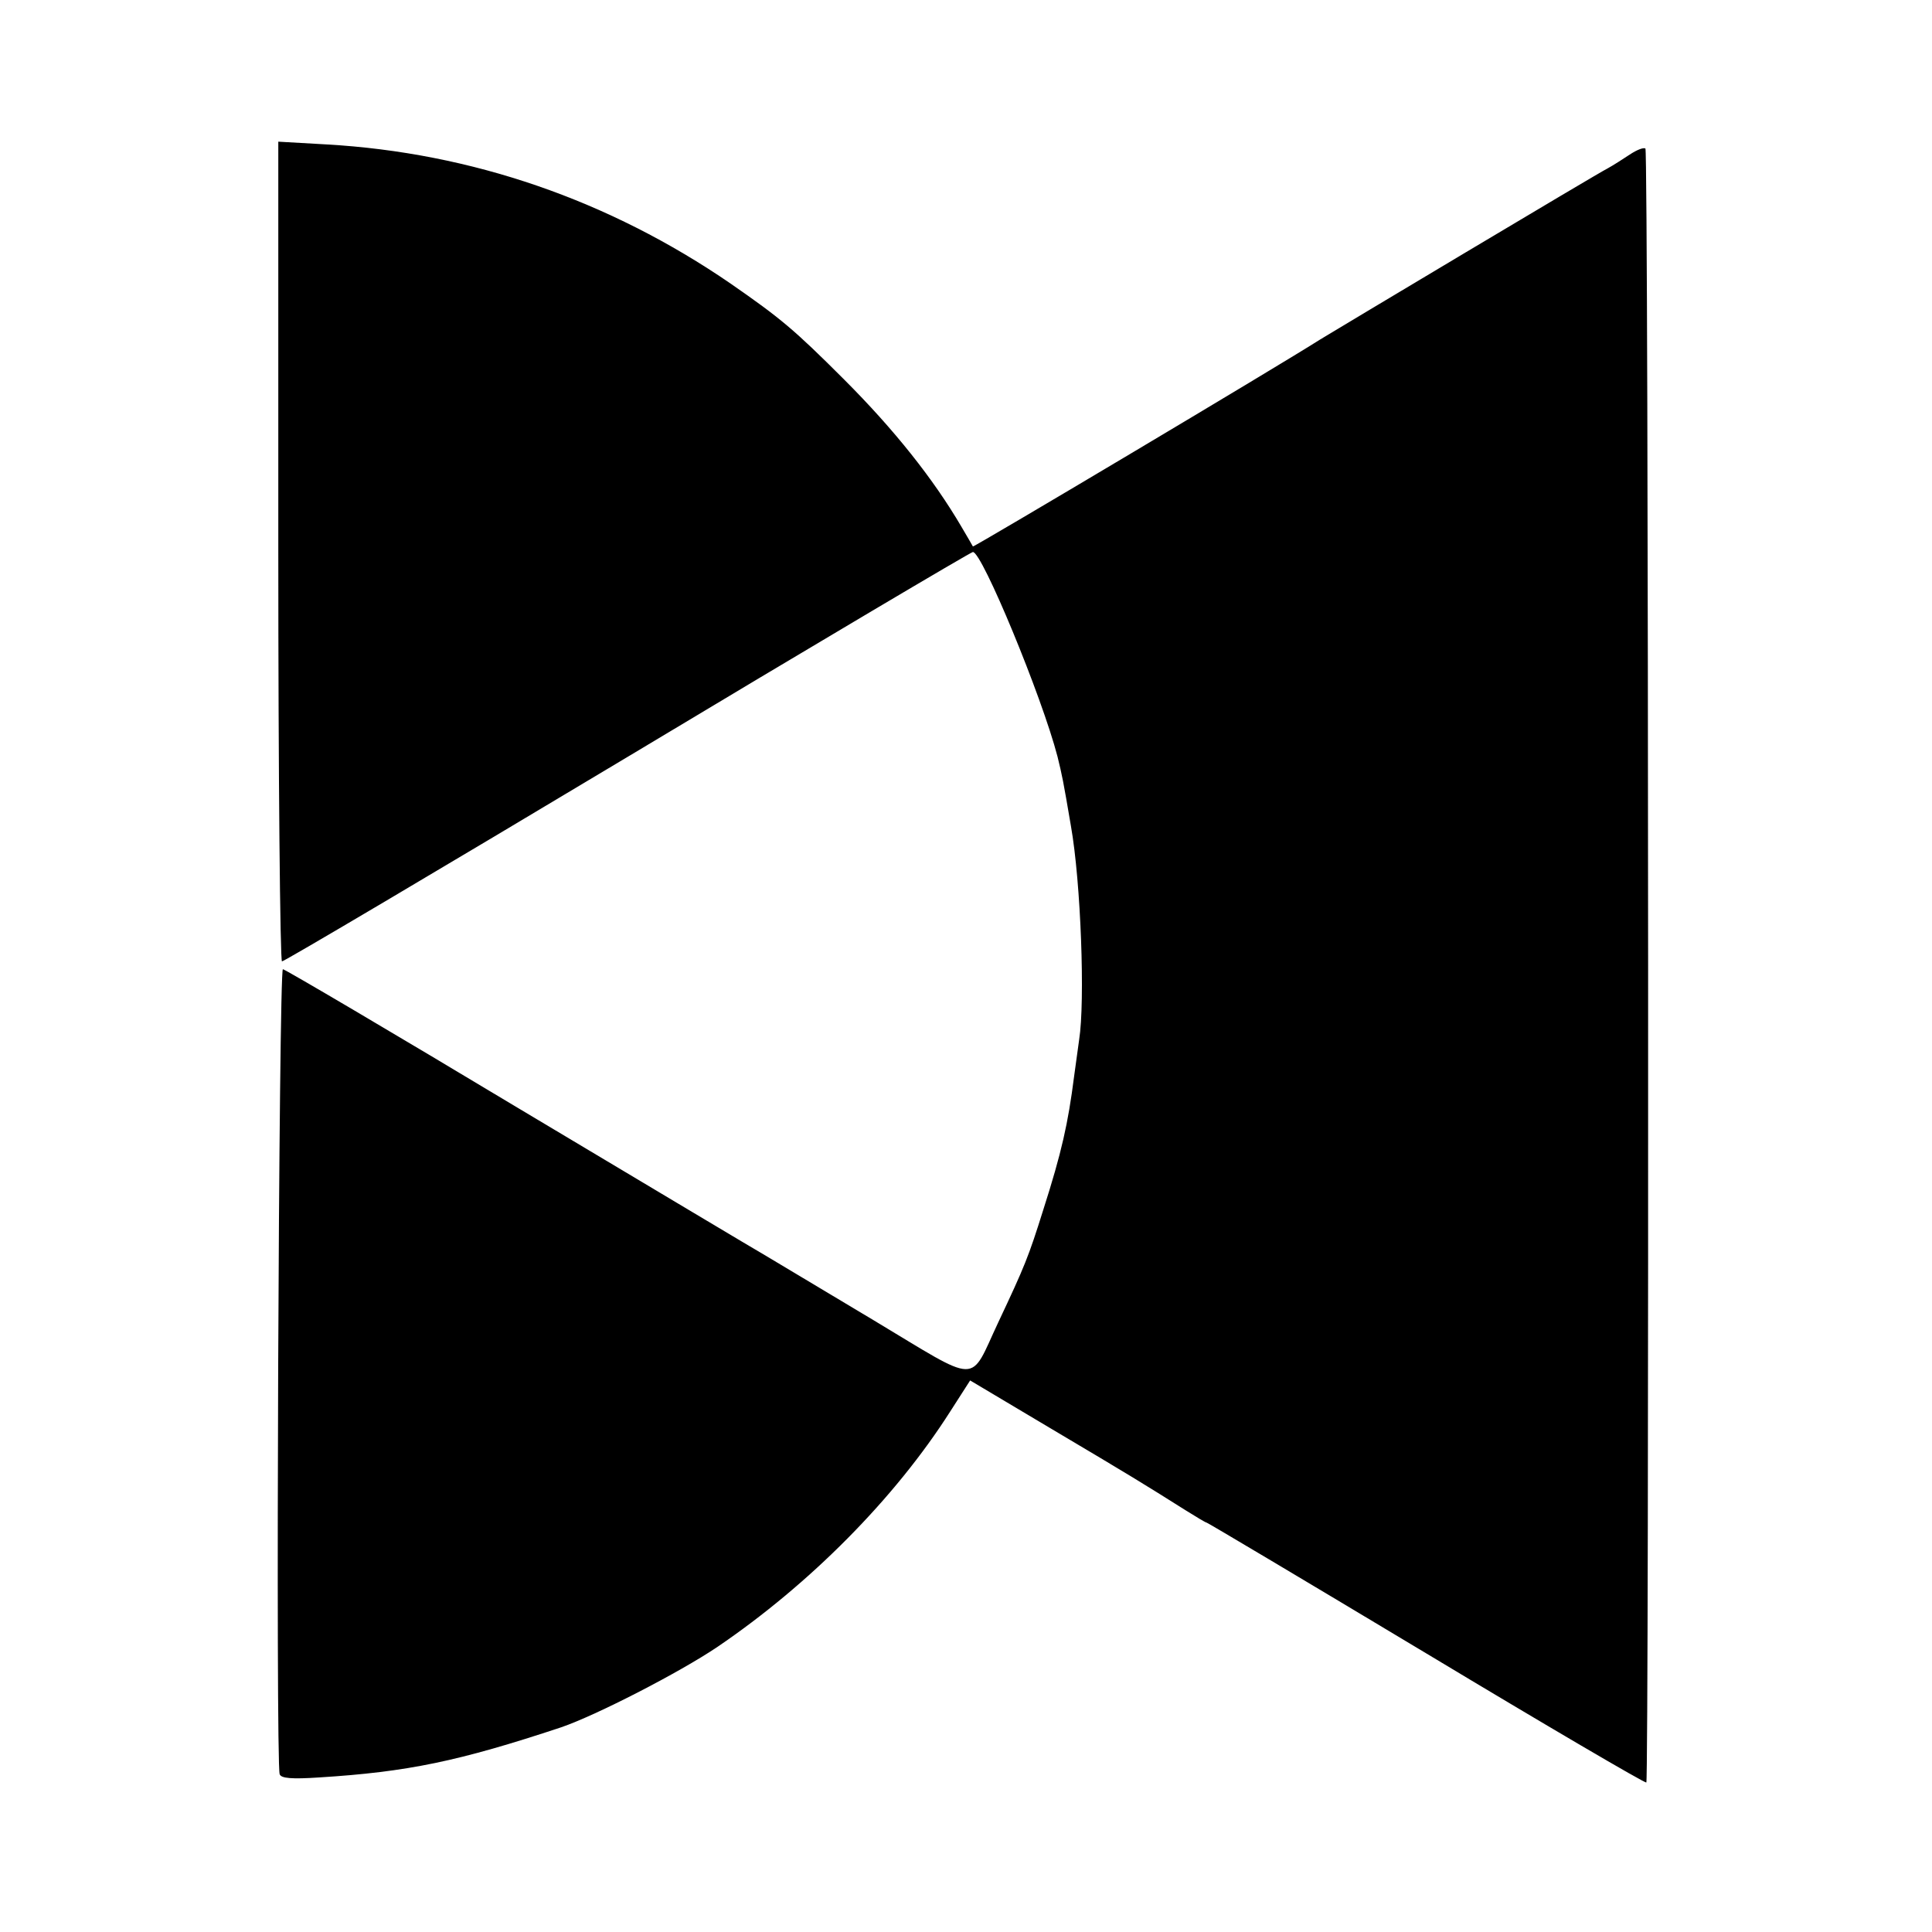
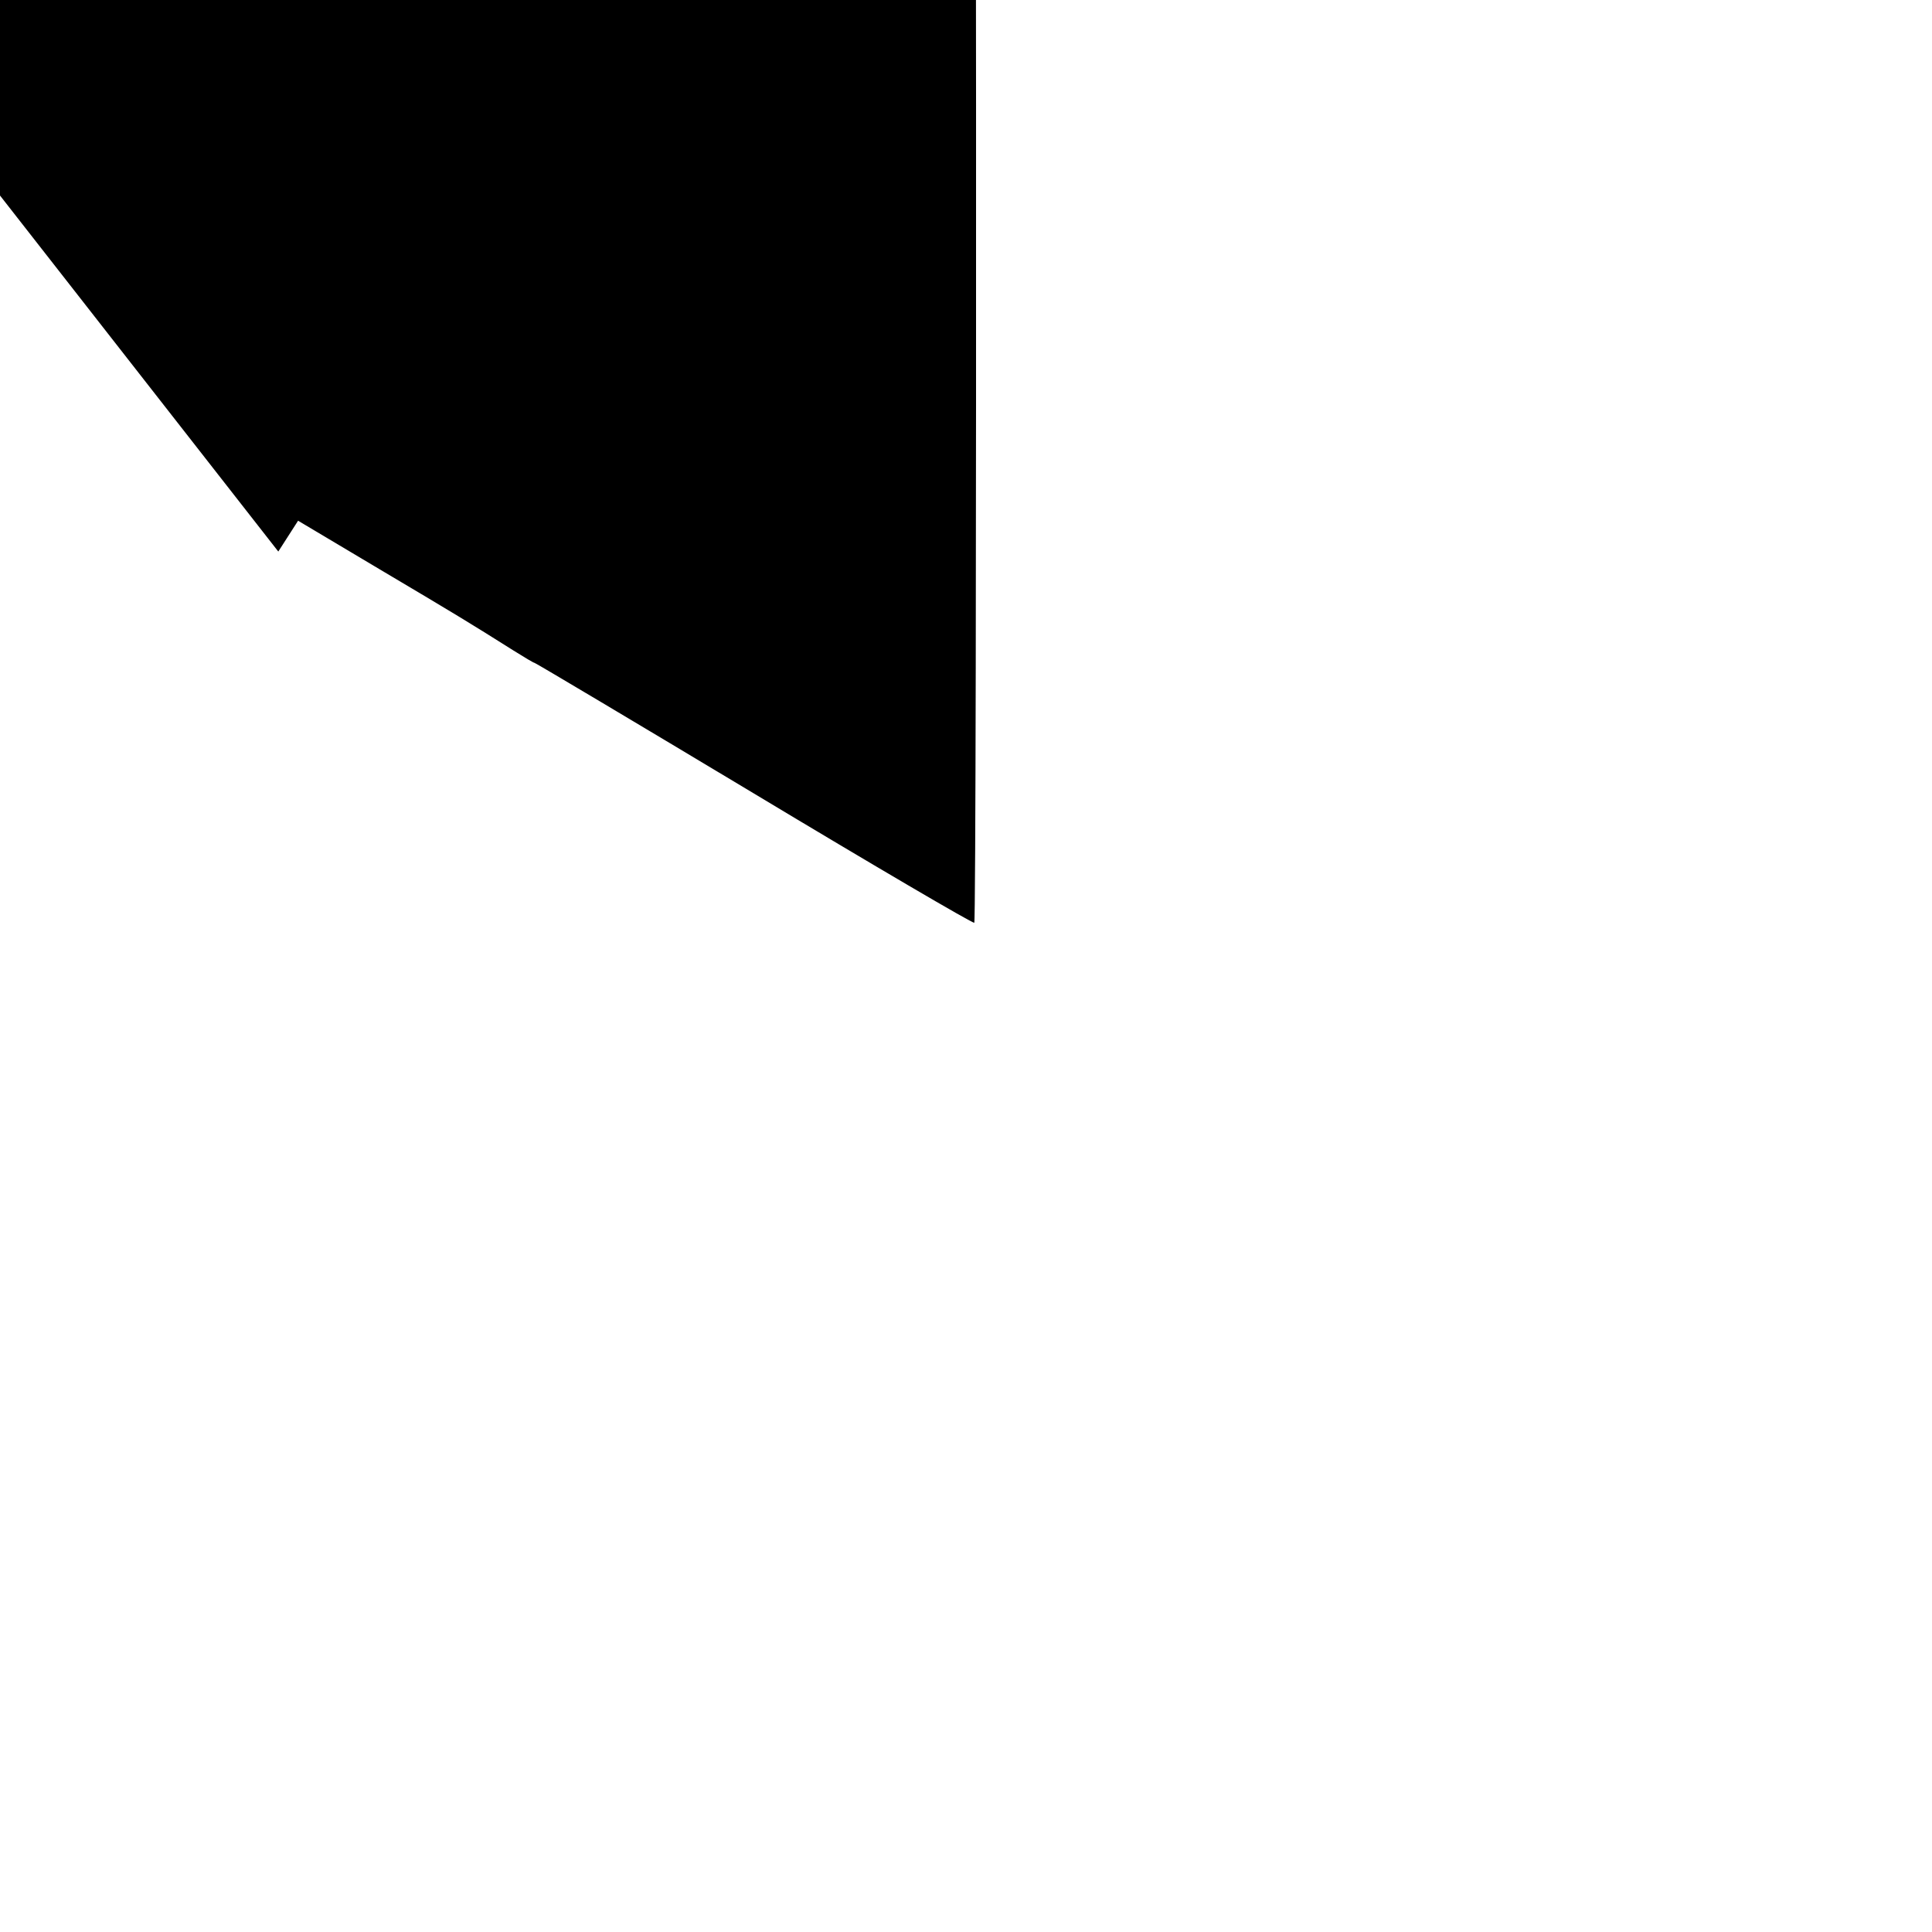
<svg xmlns="http://www.w3.org/2000/svg" version="1.0" width="420pt" height="420pt" viewBox="0 0 420 420" preserveAspectRatio="xMidYMid meet">
  <g transform="translate(0,420) scale(0.1,-0.1)" fill="#000000" stroke="none">
-     <path d="M605 3001 c0 -490 4 -891 8 -891 5 0 343 200 752 445 408 245 746 445 750 445 20 0 150 -314 184 -445 10 -41 12 -50 29 -150 22 -124 31 -383 18 -465 -2 -14 -7 -50 -11 -80 -13 -102 -27 -165 -67 -290 -32 -102 -40 -122 -98 -245 -64 -136 -36 -136 -271 5 -112 67 -217 130 -234 140 -16 9 -257 153 -535 319 -278 167 -509 303 -515 304 -9 2 -16 -1723 -7 -1750 3 -9 26 -11 86 -7 192 12 303 35 526 109 76 26 257 119 340 175 200 136 385 322 506 512 l43 67 178 -106 c172 -102 198 -118 290 -176 24 -15 44 -27 46 -27 2 0 217 -128 477 -284 261 -157 476 -283 479 -281 6 7 5 3545 -2 3552 -4 3 -19 -3 -34 -13 -15 -10 -37 -24 -48 -30 -24 -12 -589 -350 -625 -372 -91 -58 -753 -452 -755 -450 -1 2 -12 21 -25 43 -61 104 -146 211 -255 320 -109 109 -138 133 -246 208 -265 182 -564 285 -879 303 l-105 6 0 -891z" />
+     <path d="M605 3001 l43 67 178 -106 c172 -102 198 -118 290 -176 24 -15 44 -27 46 -27 2 0 217 -128 477 -284 261 -157 476 -283 479 -281 6 7 5 3545 -2 3552 -4 3 -19 -3 -34 -13 -15 -10 -37 -24 -48 -30 -24 -12 -589 -350 -625 -372 -91 -58 -753 -452 -755 -450 -1 2 -12 21 -25 43 -61 104 -146 211 -255 320 -109 109 -138 133 -246 208 -265 182 -564 285 -879 303 l-105 6 0 -891z" />
  </g>
</svg>